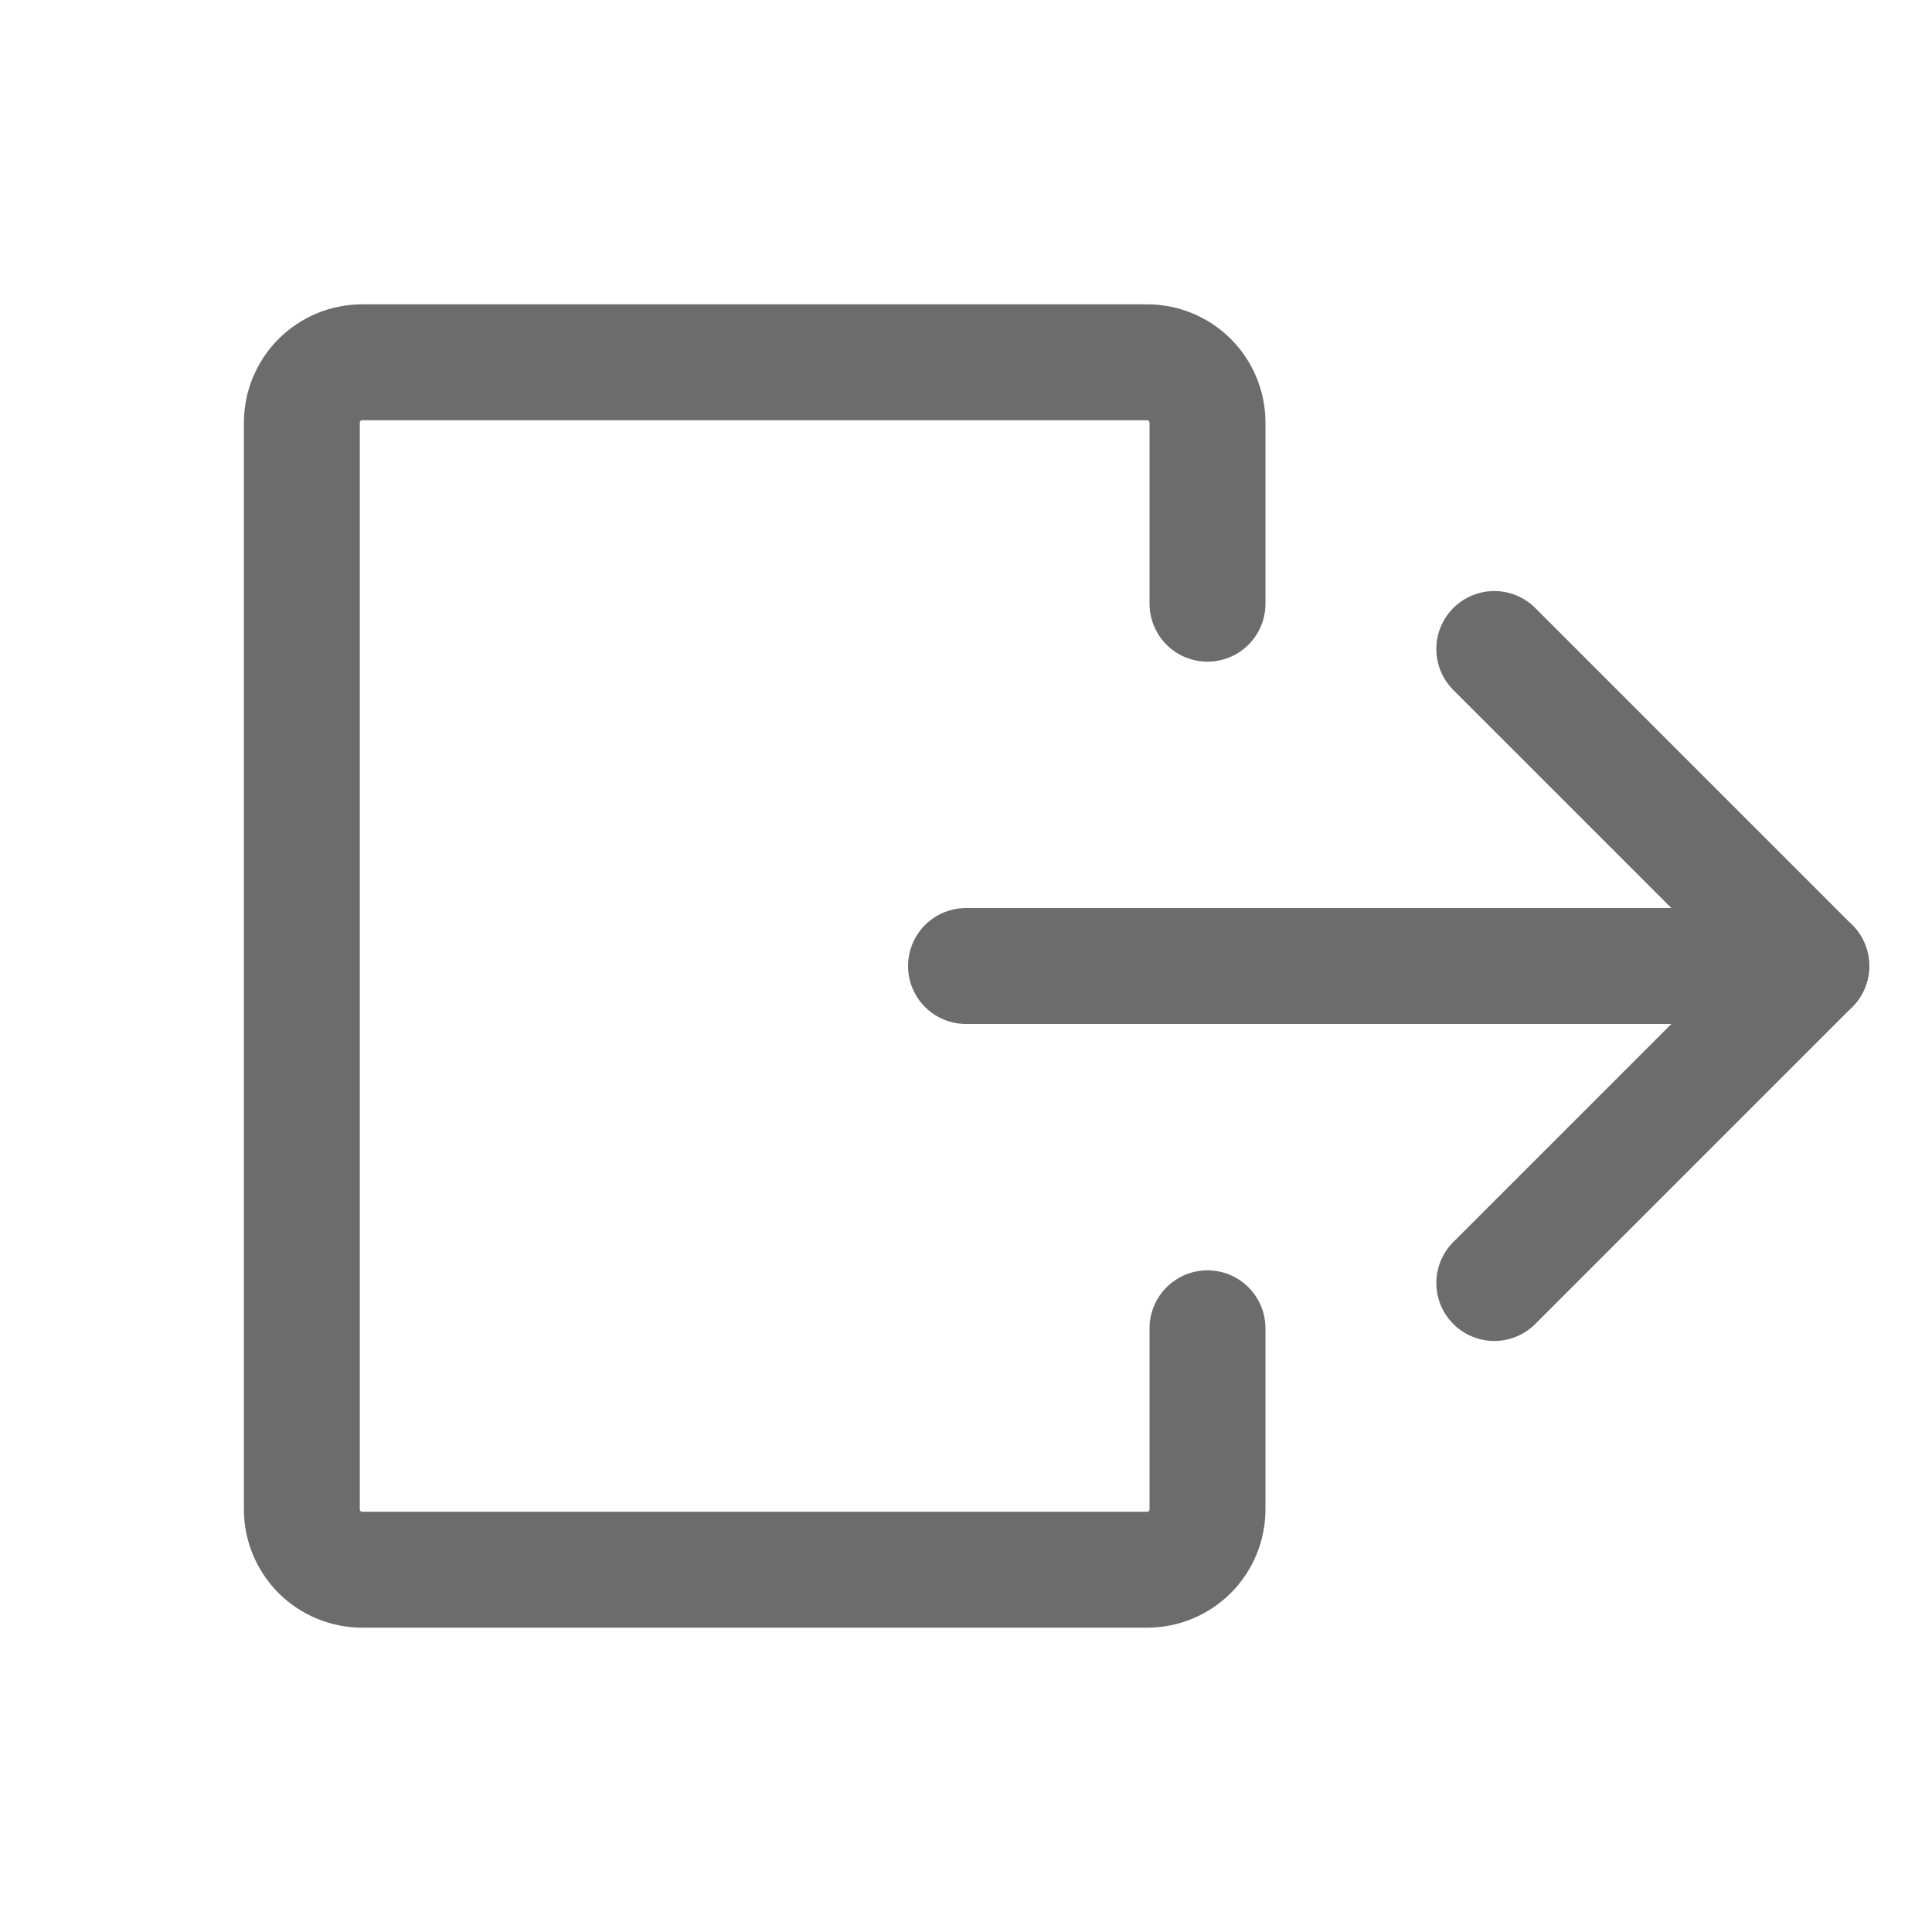
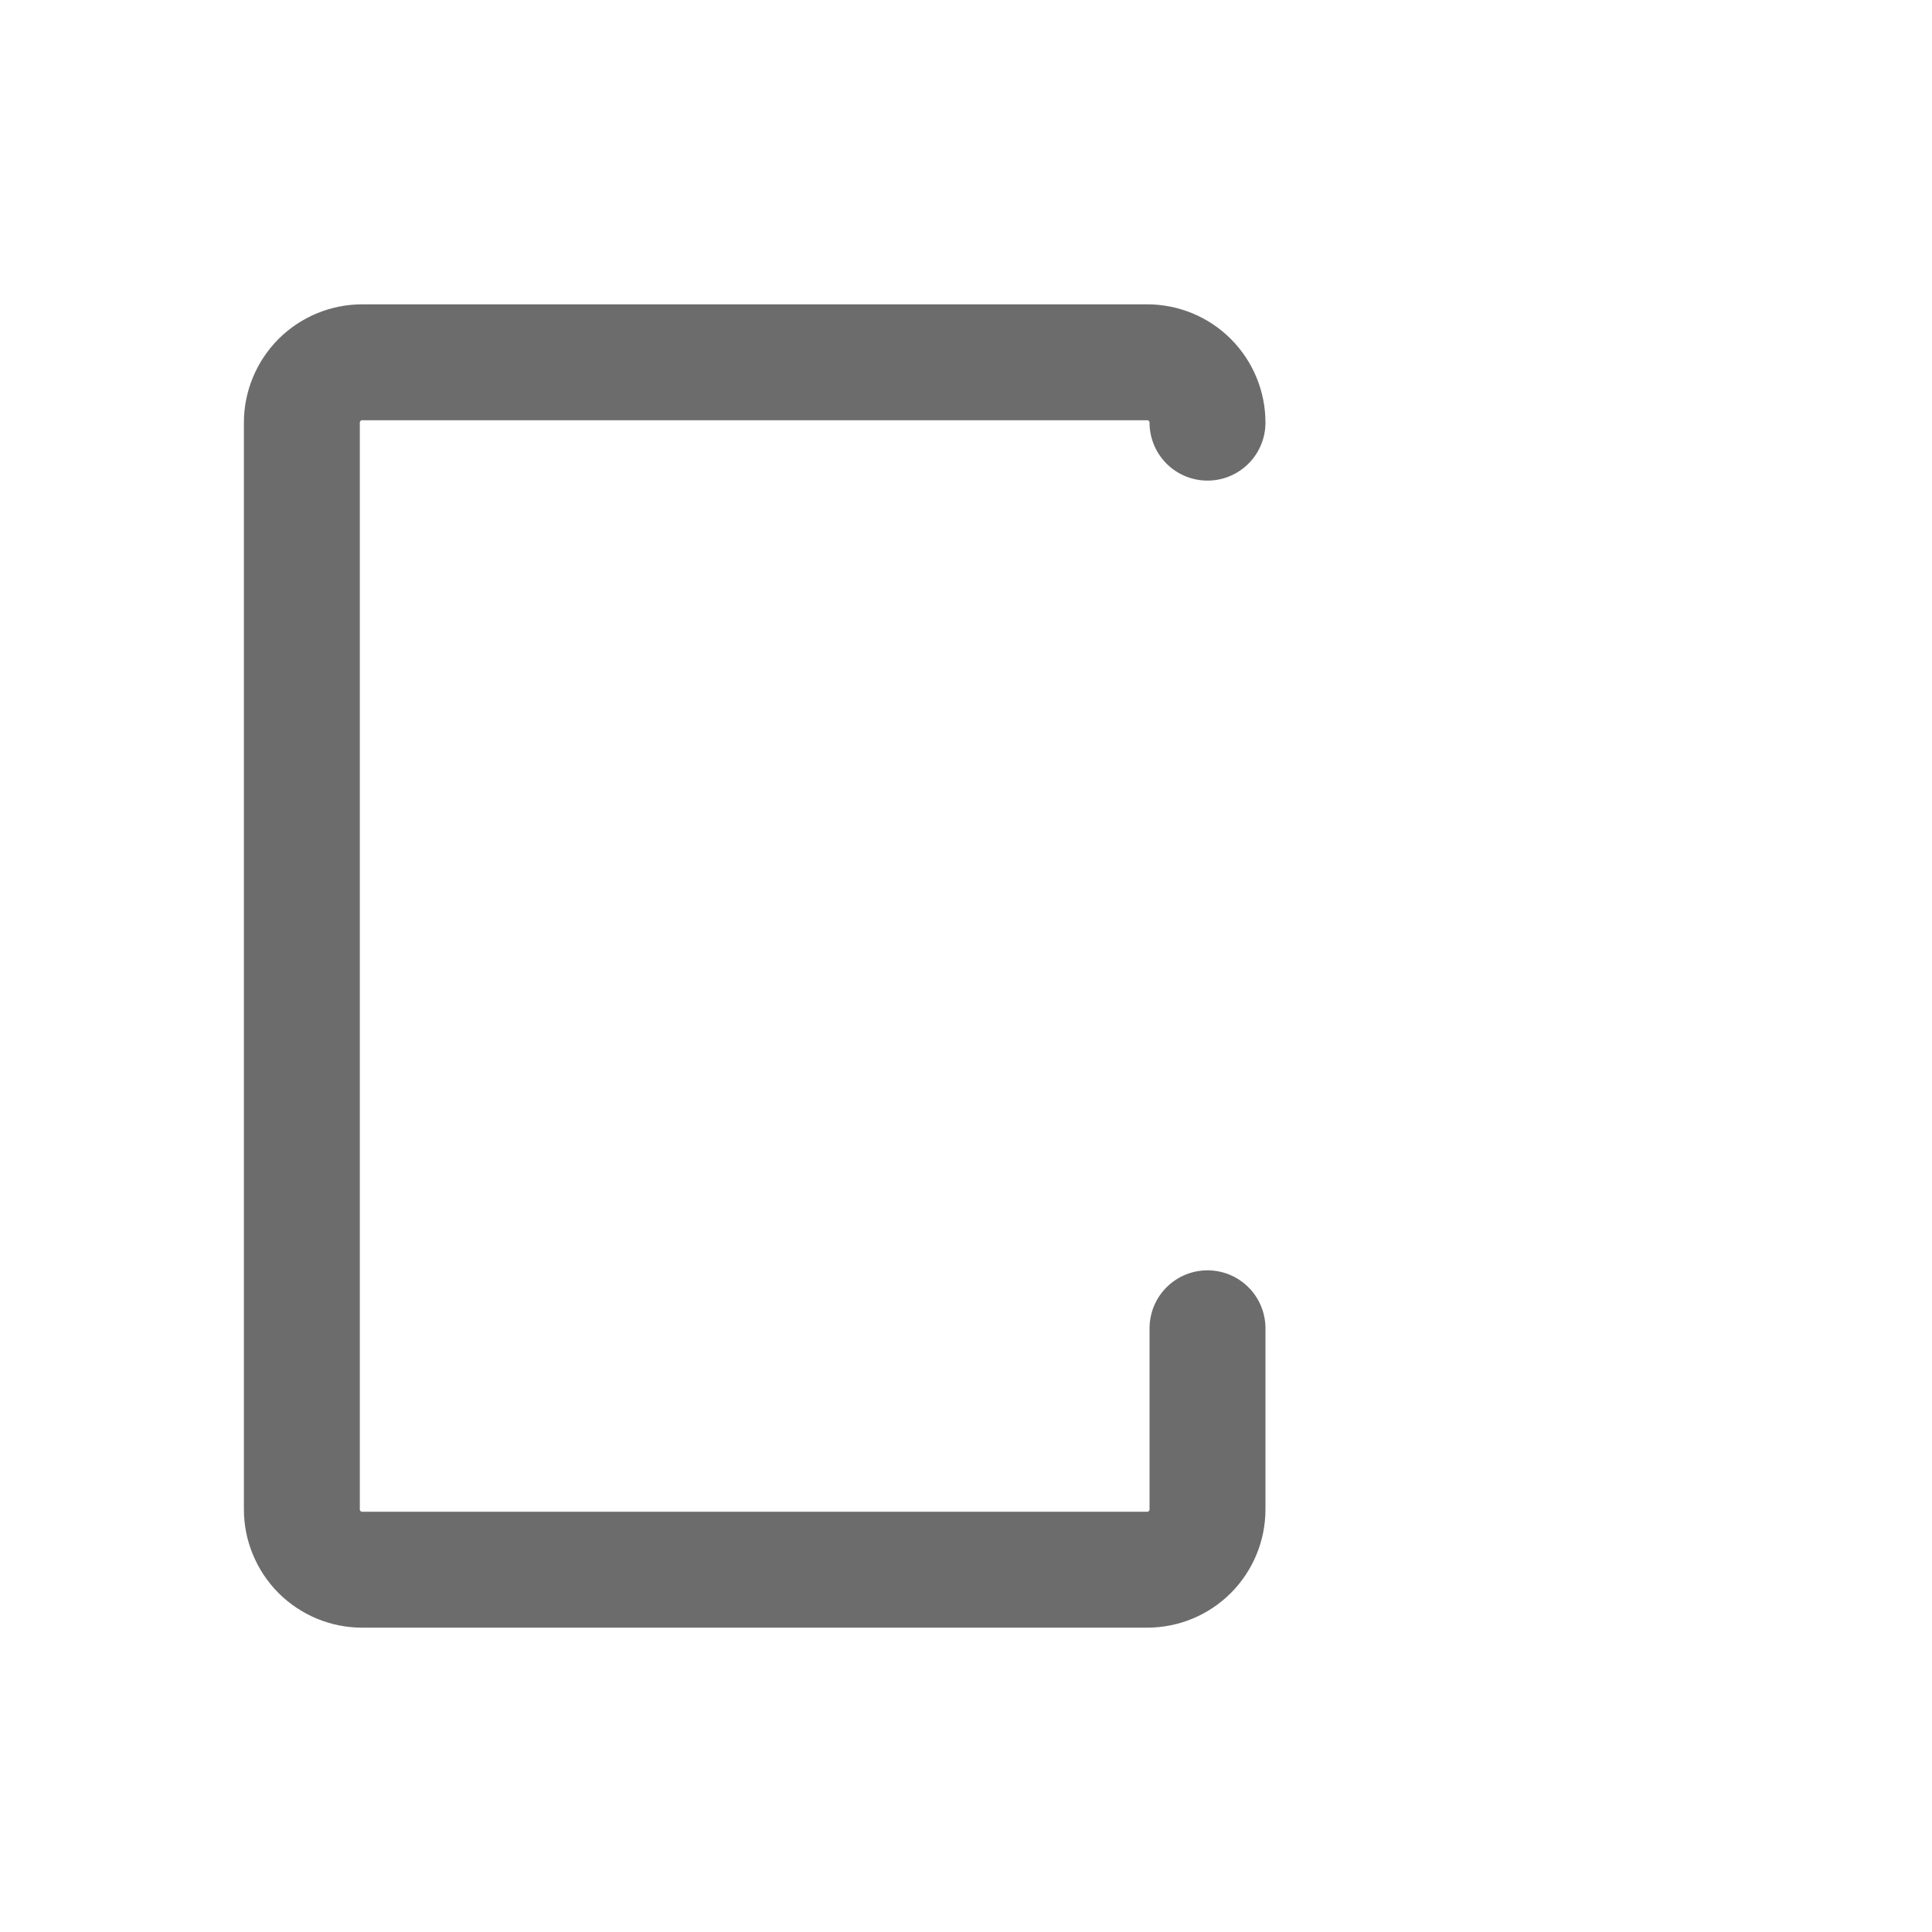
<svg xmlns="http://www.w3.org/2000/svg" width="25" height="25" viewBox="0 0 25 25" fill="none">
-   <path d="M19.336 8.398L23.438 12.5L19.336 16.602" stroke="#6C6C6C" stroke-width="1.5" stroke-linecap="round" stroke-linejoin="round" />
-   <path d="M12.5 12.5L23.438 12.5" stroke="#6C6C6C" stroke-width="1.5" stroke-linecap="round" stroke-linejoin="round" />
-   <path d="M15.625 17.188L15.625 19.531C15.625 19.738 15.543 19.937 15.396 20.084C15.25 20.23 15.051 20.312 14.844 20.312L4.688 20.312C4.48 20.312 4.282 20.23 4.135 20.084C3.989 19.937 3.906 19.738 3.906 19.531L3.906 5.469C3.906 5.262 3.989 5.063 4.135 4.916C4.282 4.77 4.48 4.688 4.688 4.688L14.844 4.688C15.051 4.688 15.25 4.77 15.396 4.916C15.543 5.063 15.625 5.262 15.625 5.469L15.625 7.812" stroke="#6C6C6C" stroke-width="1.5" stroke-linecap="round" stroke-linejoin="round" />
+   <path d="M15.625 17.188L15.625 19.531C15.625 19.738 15.543 19.937 15.396 20.084C15.25 20.23 15.051 20.312 14.844 20.312L4.688 20.312C4.48 20.312 4.282 20.23 4.135 20.084C3.989 19.937 3.906 19.738 3.906 19.531L3.906 5.469C3.906 5.262 3.989 5.063 4.135 4.916C4.282 4.77 4.48 4.688 4.688 4.688L14.844 4.688C15.051 4.688 15.25 4.77 15.396 4.916C15.543 5.063 15.625 5.262 15.625 5.469" stroke="#6C6C6C" stroke-width="1.5" stroke-linecap="round" stroke-linejoin="round" />
</svg>